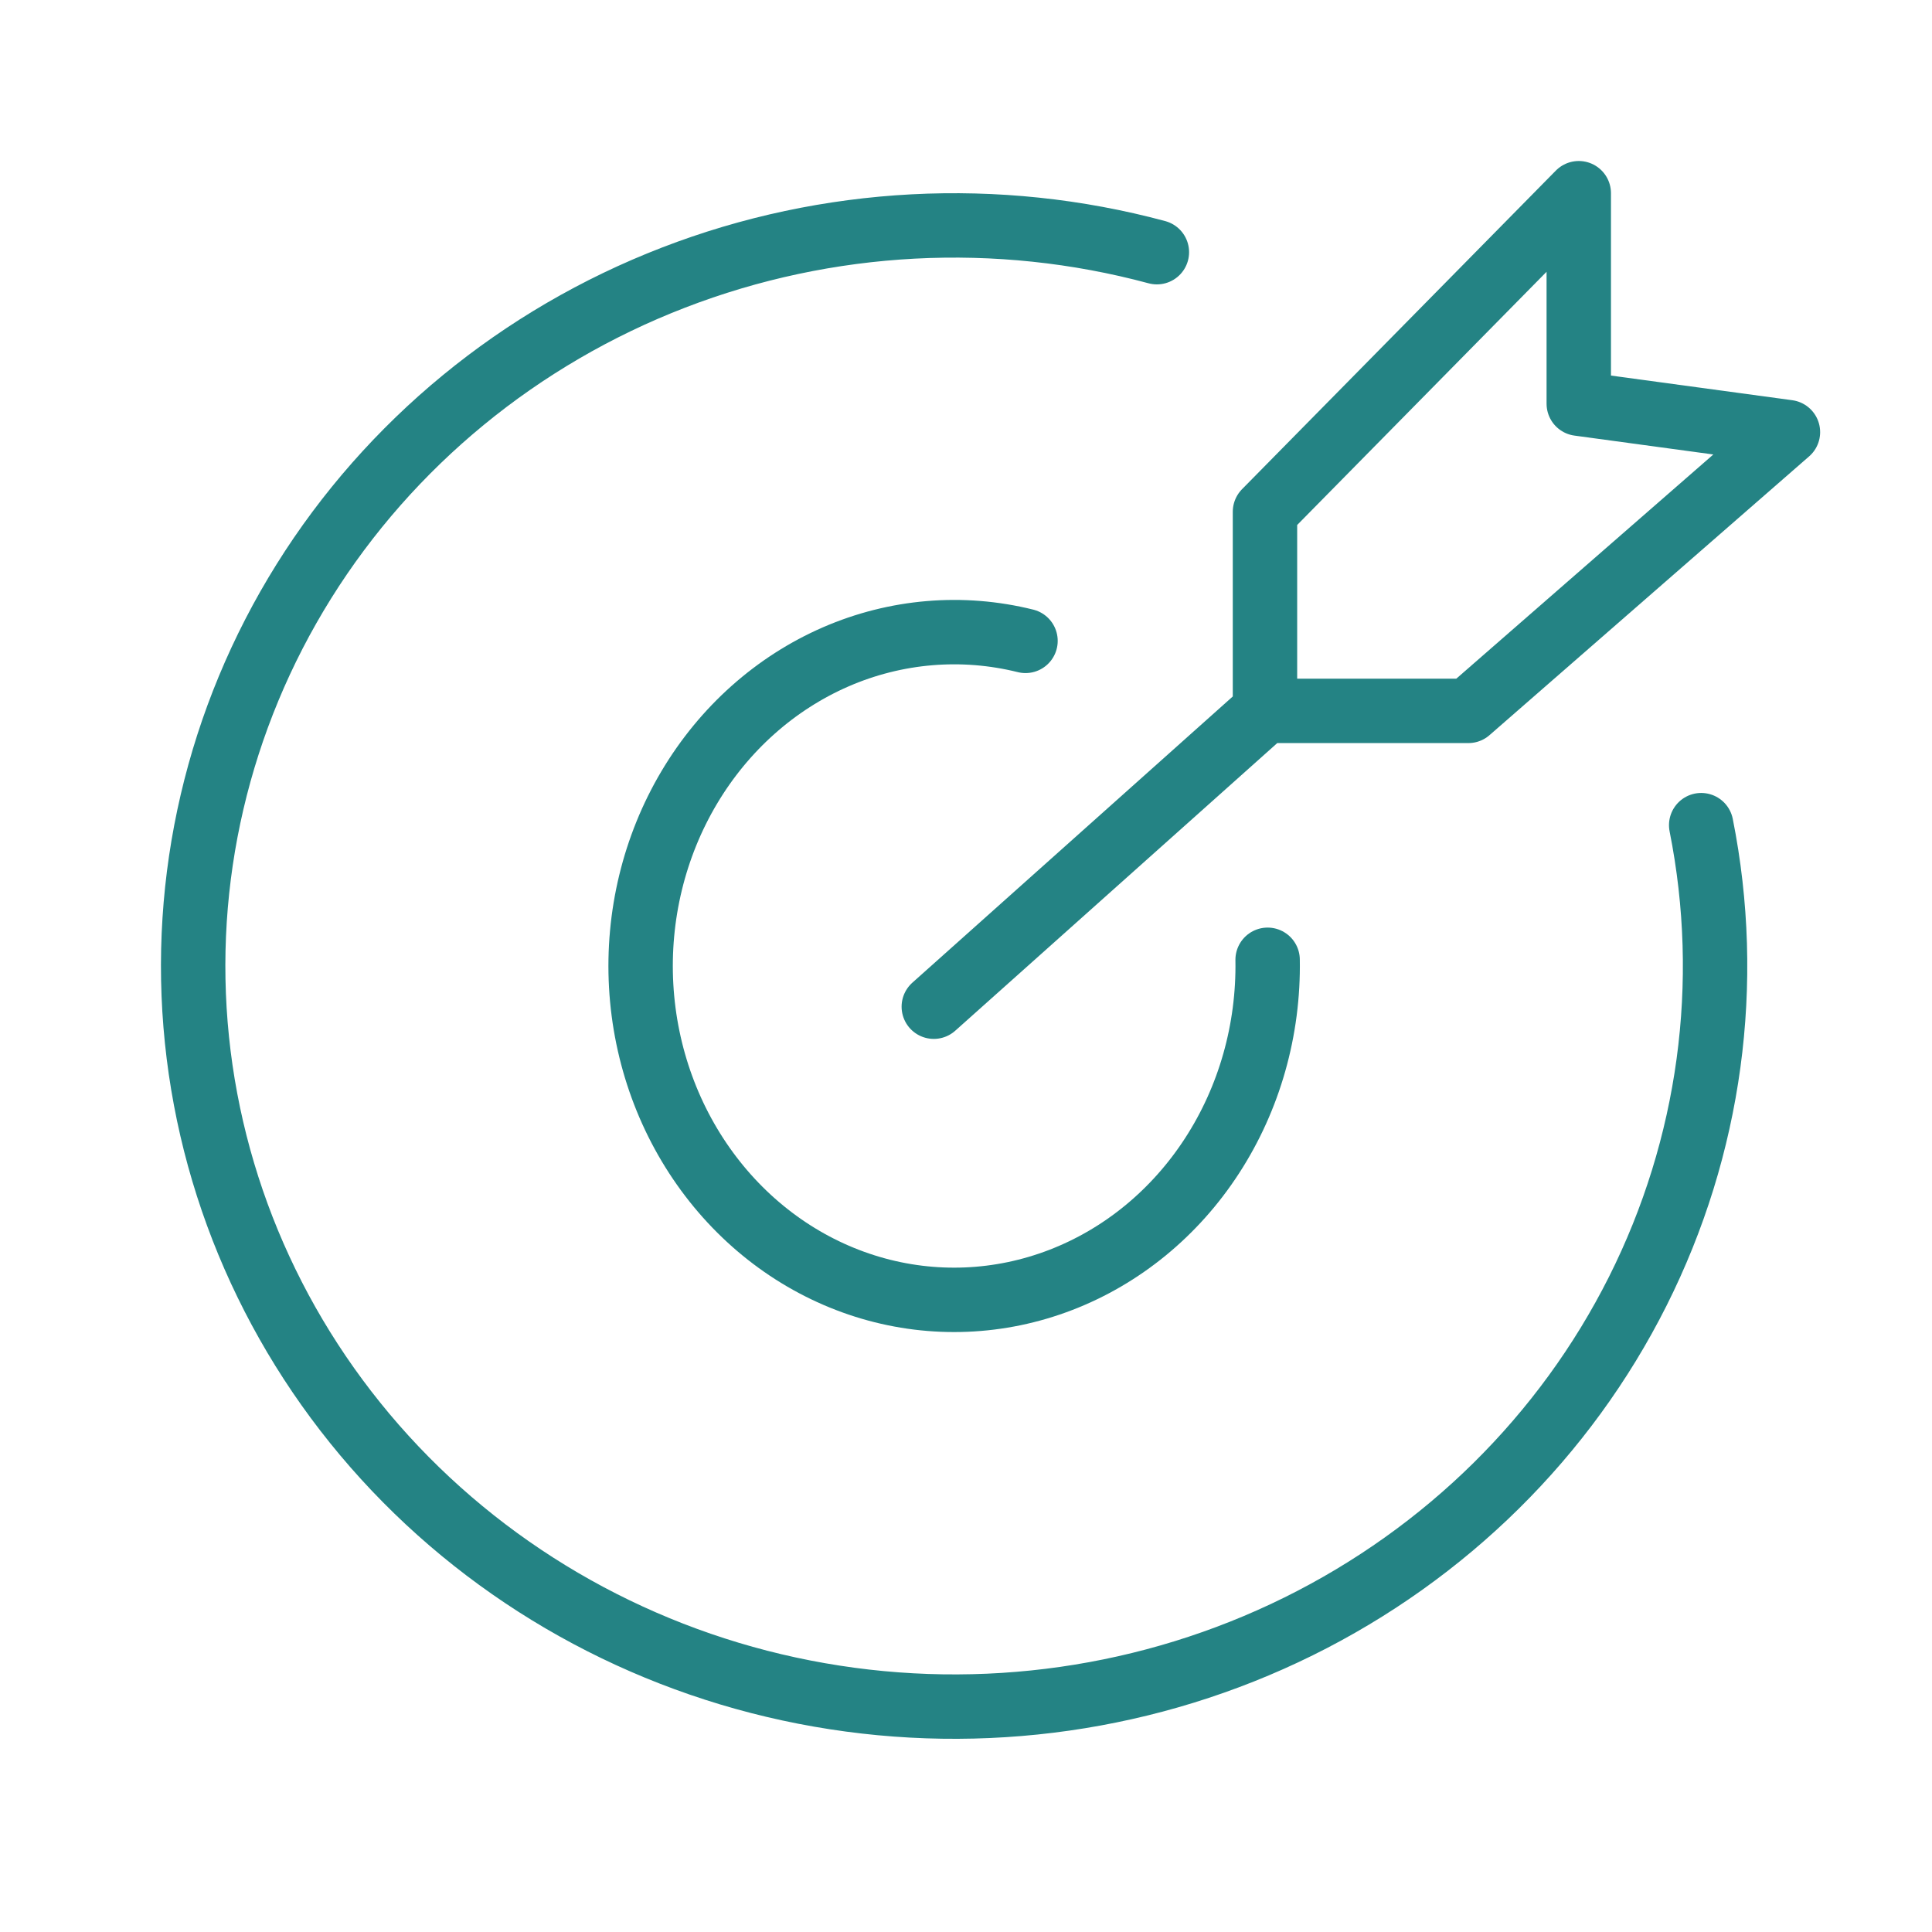
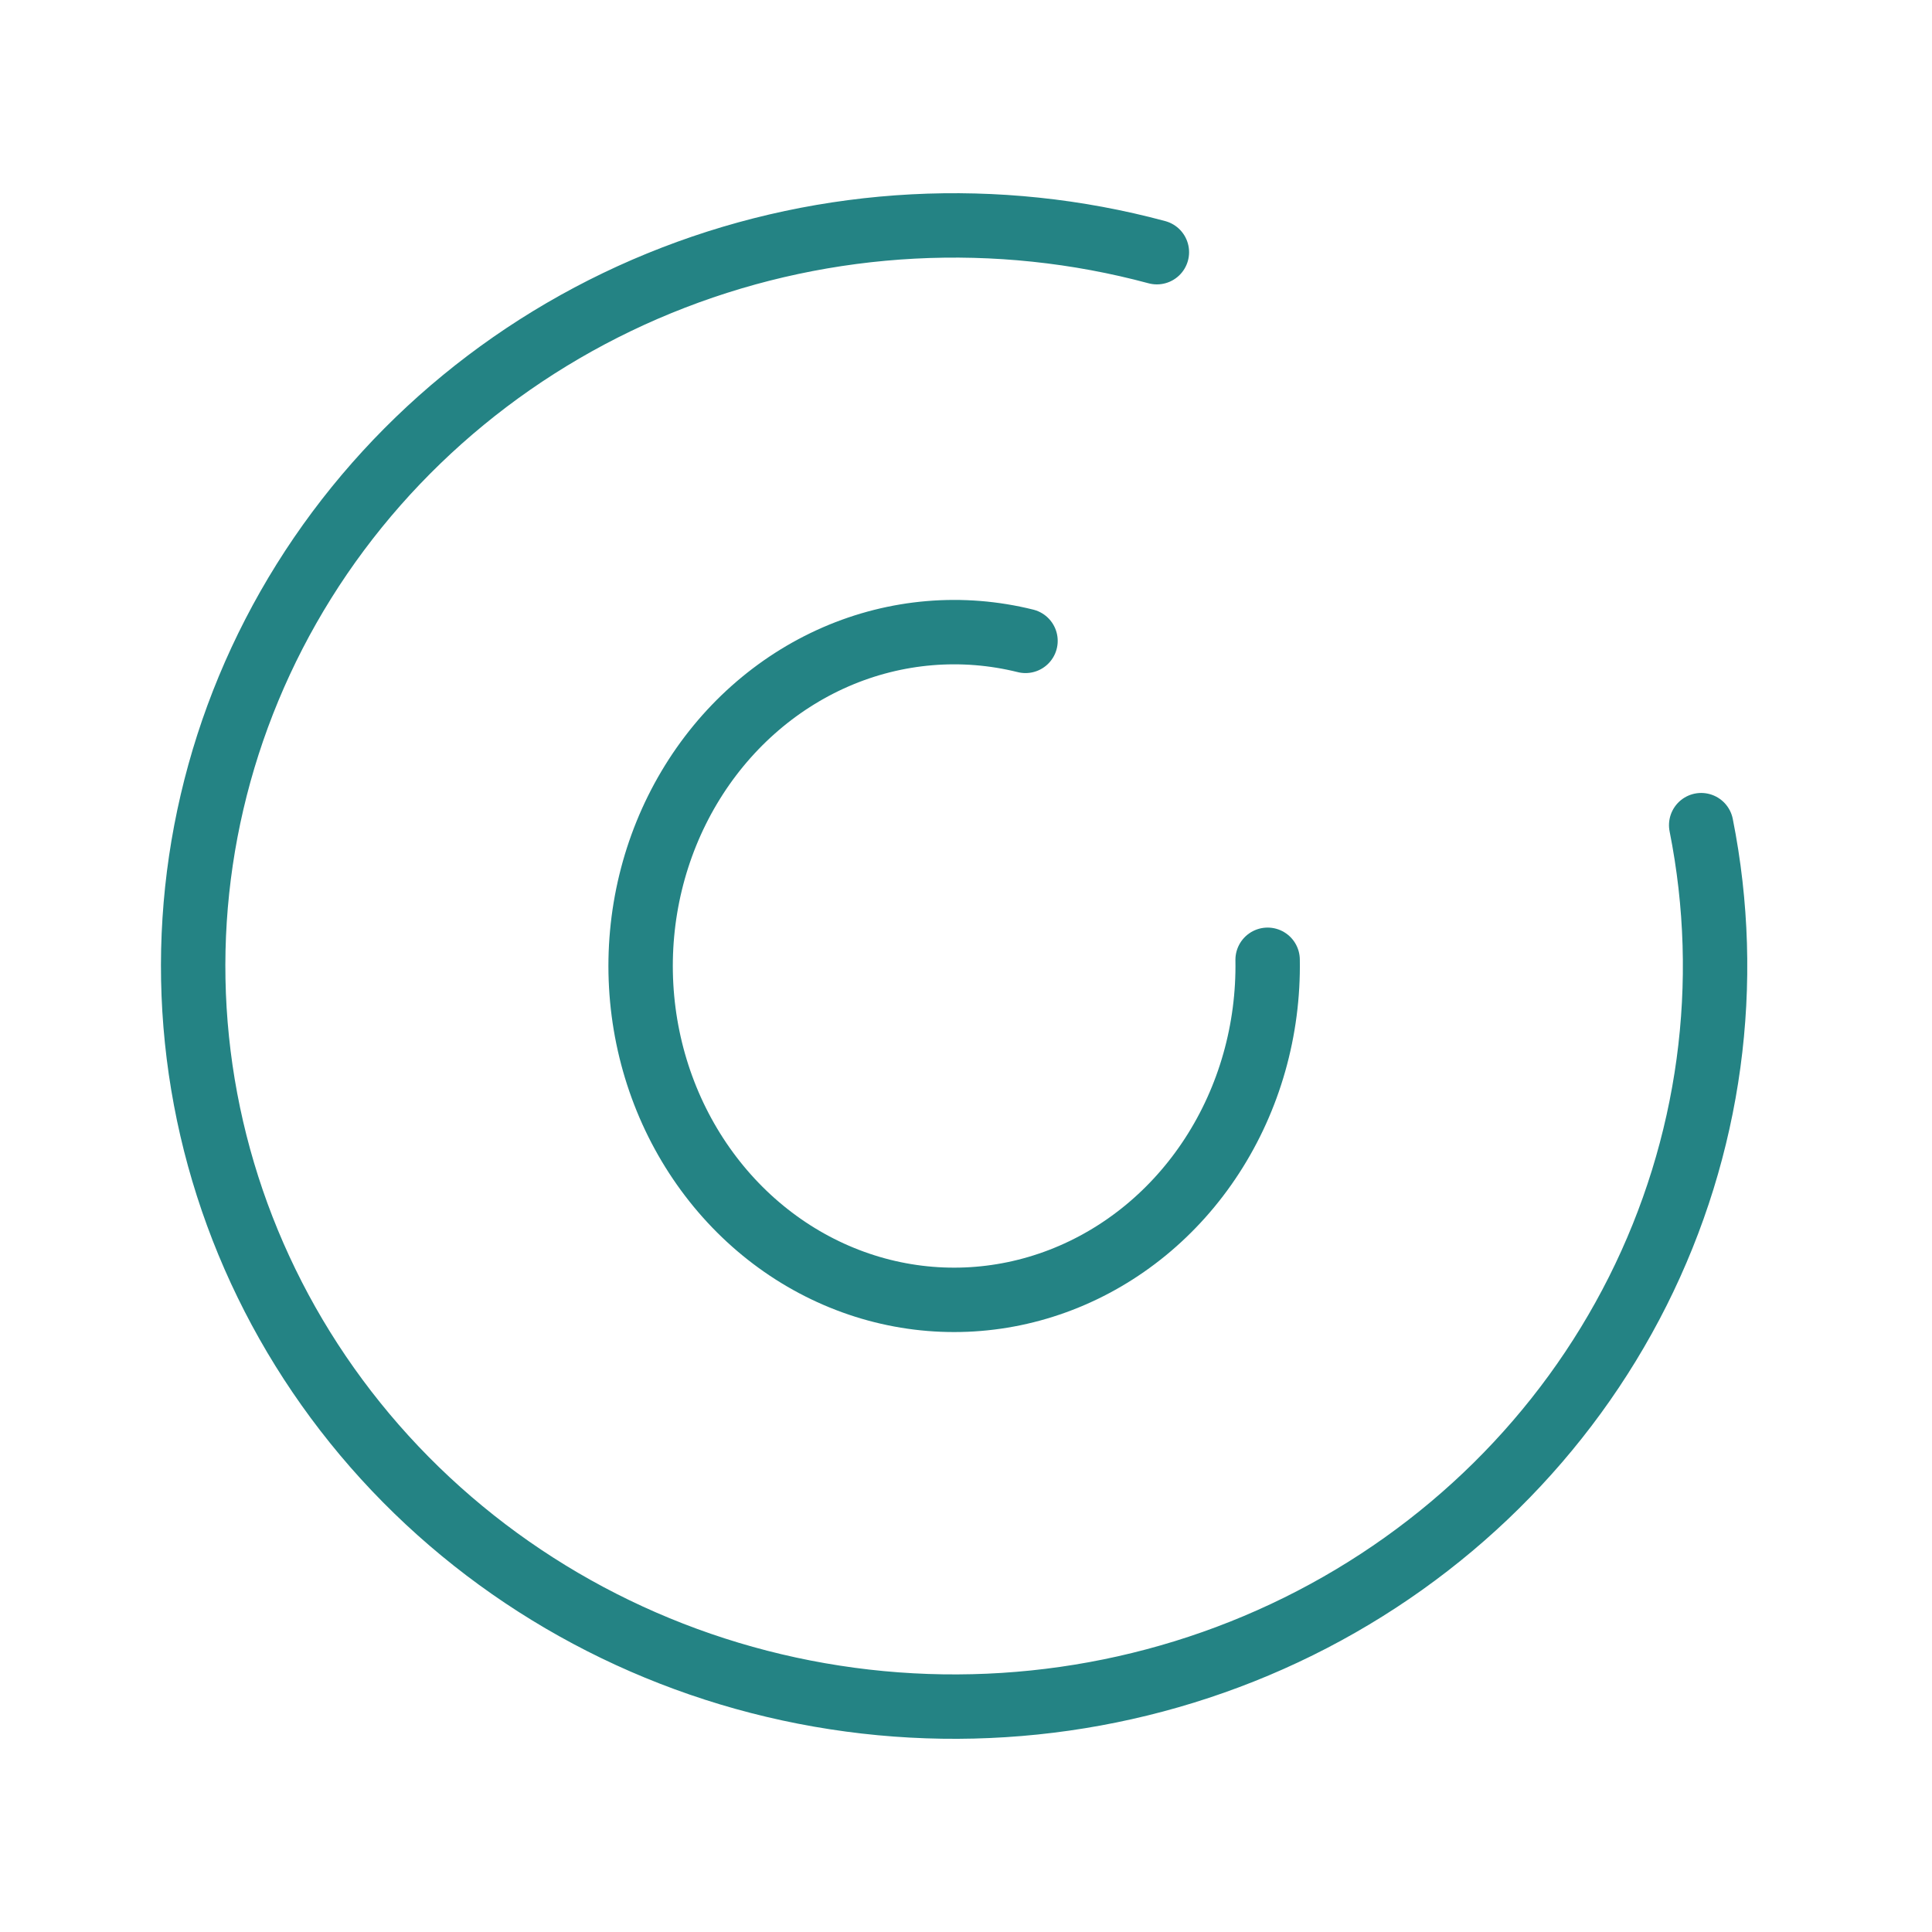
<svg xmlns="http://www.w3.org/2000/svg" version="1.1" id="Layer_1" x="0px" y="0px" width="60px" height="60px" viewBox="0 0 60 60" enable-background="new 0 0 60 60" xml:space="preserve">
  <path fill="none" stroke="#248384" stroke-width="2" stroke-linecap="round" d="M52.832,25.626c0.977,4.903,0.285,9.985-1.97,14.475  c-2.255,4.49-5.954,8.146-10.54,10.411s-9.808,3.012-14.872,2.125c-5.063-0.885-9.688-3.354-13.176-7.027  c-3.487-3.674-5.647-8.35-6.158-13.32c-0.511-4.97,0.655-9.969,3.323-14.24c2.669-4.271,6.697-7.583,11.478-9.429  C25.7,6.774,30.97,6.498,35.928,7.832" />
  <path fill="none" stroke="#248384" stroke-width="2" stroke-linecap="round" d="M39.367,29.807c0.037,2.174-0.567,4.301-1.724,6.084  c-1.155,1.782-2.802,3.128-4.701,3.859c-1.897,0.731-3.962,0.816-5.906,0.243c-1.945-0.573-3.683-1.778-4.963-3.458  c-1.282-1.681-2.04-3.75-2.161-5.921c-0.121-2.17,0.402-4.322,1.49-6.154s2.683-3.248,4.553-4.061  c1.87-0.812,3.929-0.984,5.893-0.496" />
-   <path fill="none" stroke="#248384" stroke-width="2" stroke-linecap="round" stroke-linejoin="round" d="M39.285,22.077h6.316  l9.925-8.657l-6.496-0.883V6l-9.745,9.894V22.077z M39.285,22.077L29,31.264" />
</svg>